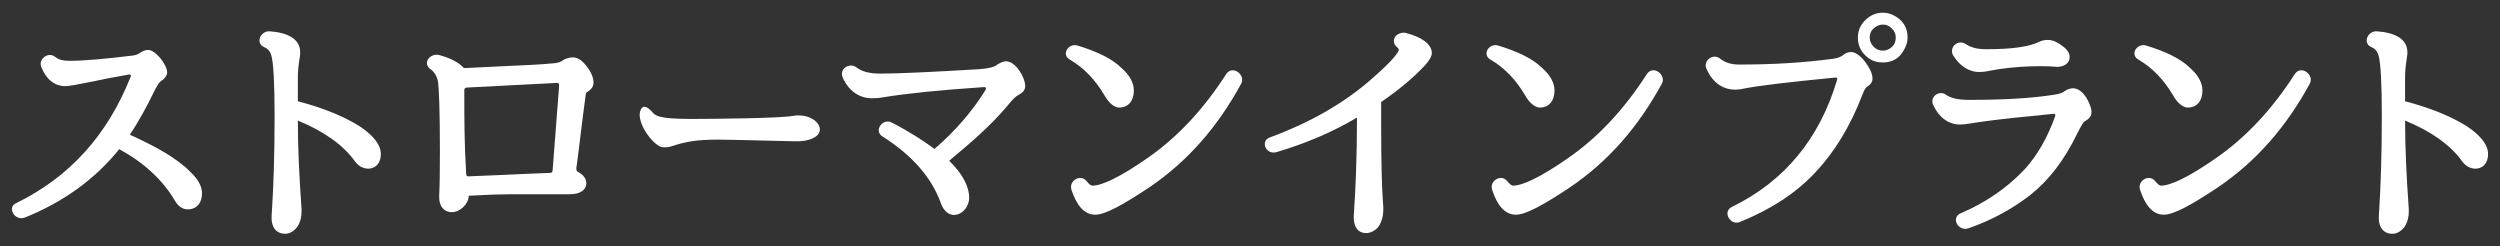
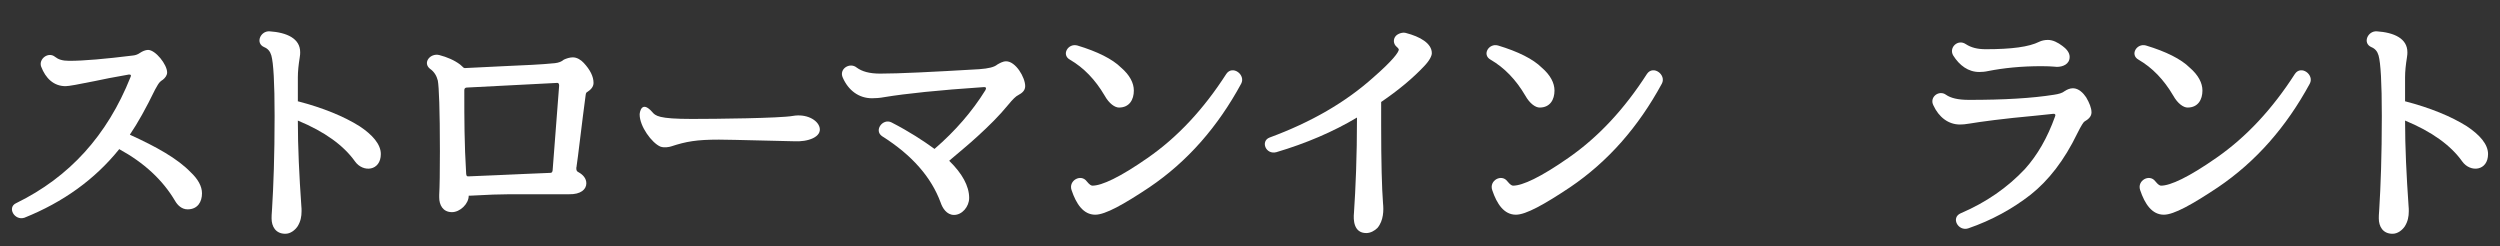
<svg xmlns="http://www.w3.org/2000/svg" version="1.1" id="レイヤー_1" x="0px" y="0px" viewBox="0 0 355 35" style="enable-background:new 0 0 355 35;" xml:space="preserve">
  <rect x="0" y="0" width="355" height="35" fill="#333333" stroke="none" />
  <style type="text/css">
	.st0{fill:#FFFFFF;}
</style>
  <g>
    <g>
      <g>
        <path class="st0" d="M18.453,19.134c3.763,1.717,6.733,3.367,8.614,5.314     c1.023,0.957,1.617,1.979,1.617,3.003c0,1.188-0.594,2.277-2.046,2.277     c-0.825,0-1.419-0.594-1.749-1.155c-1.782-3.036-4.456-5.479-7.954-7.393     l-0.033-0.033c0,0,0.033,0.033,0,0.066c-3.433,4.257-7.921,7.491-13.433,9.703     c-1.419,0.462-2.508-1.485-1.155-2.079c7.558-3.697,12.905-9.605,16.205-17.856     c0.165-0.297,0.033-0.429-0.231-0.396c-2.146,0.363-3.729,0.693-4.819,0.924     c-2.277,0.462-3.696,0.726-4.159,0.726c-1.683,0-2.838-1.122-3.465-2.772     C5.449,8.374,6.868,7.285,7.825,8.077c0.462,0.363,1.023,0.561,2.013,0.561     c2.079,0,5.05-0.264,9.076-0.759c0.297-0.033,0.627-0.132,0.957-0.363     c0.33-0.231,0.792-0.429,1.155-0.429c1.056,0,2.707,2.08,2.707,3.202     c0,0.396-0.264,0.759-0.594,1.023c-0.198,0.132-0.297,0.198-0.429,0.33     c-0.165,0.165-0.396,0.528-0.693,1.089c-1.287,2.64-2.442,4.72-3.564,6.37     V19.134z" />
      </g>
      <g>
        <path class="st0" d="M42.295,14.315c0,0.066-0.033,0.066,0,0.066     c3.564,0.924,6.535,2.145,8.746,3.531c1.848,1.221,3.037,2.575,3.037,3.96     c0,2.41-2.508,2.674-3.664,1.057c-1.617-2.277-4.291-4.225-8.119-5.809     c0,3.829,0.198,7.855,0.495,12.113c0.033,0.265,0.033,0.528,0.033,0.76     c0,0.759-0.132,1.452-0.561,2.145c-0.363,0.528-0.99,1.057-1.749,1.057     c-1.386,0-1.947-1.057-1.947-2.179c0-0.165,0-0.594,0.066-1.353     c0.198-3.136,0.363-7.525,0.363-13.203c0-4.72-0.165-7.525-0.462-8.581     c-0.165-0.561-0.462-0.958-1.023-1.188c-1.288-0.561-0.528-2.31,0.759-2.244     c2.476,0.165,4.357,1.023,4.357,2.97c0,0.165,0,0.396-0.066,0.759     c-0.165,1.023-0.264,1.947-0.264,2.806V14.315z" />
      </g>
      <g>
        <path class="st0" d="M72.368,27.583c-1.32,0-3.136,0.066-5.479,0.198H66.559     c0,1.188-1.254,2.344-2.376,2.344c-1.32,0-1.815-1.057-1.815-2.08V27.682     c0.066-1.188,0.099-3.202,0.099-6.205c0-5.842-0.132-9.176-0.297-10.034     c-0.165-0.66-0.495-1.254-1.122-1.683c-1.056-0.858,0.033-2.245,1.32-1.947     c1.122,0.297,2.145,0.726,2.97,1.353l0.297,0.264     c0.198,0.198,0.264,0.264,0.495,0.231l5.38-0.264     c2.971-0.132,5.38-0.231,7.294-0.429c0.561-0.066,0.958-0.231,1.254-0.495     c0.363-0.165,0.825-0.33,1.287-0.33c0.594,0,1.155,0.363,1.551,0.792     c0.891,0.957,1.386,1.914,1.386,2.838c0,0.594-0.429,0.99-0.891,1.287     c-0.132,0.066-0.198,0.165-0.231,0.462c-0.165,1.056-0.495,3.928-1.089,8.648     l-0.198,1.452c0,0.065,0,0.099-0.033,0.165v0.23     c0.033,0.231,0.099,0.33,0.297,0.43c0.66,0.362,1.123,0.891,1.123,1.584     c0,0.858-0.792,1.584-2.442,1.551H72.368z M65.932,13.325     c0,3.333,0,7.096,0.264,11.354c0.033,0.297,0.099,0.396,0.363,0.363     c0.726-0.033,2.079-0.099,3.928-0.165c3.168-0.165,5.743-0.231,7.657-0.33     c0.198,0,0.297-0.099,0.33-0.363l0.924-12.014c0-0.297-0.099-0.429-0.33-0.396     L66.262,12.434c-0.231,0.033-0.33,0.132-0.33,0.396V13.325z" />
      </g>
      <g>
        <path class="st0" d="M98.258,16.889c3.268,0,12.509-0.099,14.324-0.429     c1.881-0.33,3.499,0.528,3.795,1.617c0.363,1.354-1.617,2.112-3.696,1.98     c-0.66,0-8.878-0.231-10.595-0.231c-3.168,0-4.653,0.264-6.766,0.957     c-0.297,0.1-1.023,0.231-1.551,0.033c-1.221-0.528-2.938-2.872-2.938-4.555     c0-0.297,0.264-2.046,1.749-0.396C93.077,16.46,93.506,16.889,98.258,16.889z" />
      </g>
      <g>
        <path class="st0" d="M132.738,21.114c2.904-2.508,5.313-5.281,7.195-8.317     c0.165-0.297,0.066-0.462-0.231-0.429c-6.403,0.429-11.089,0.924-14.093,1.419     c-0.693,0.132-1.32,0.165-1.782,0.165c-1.881,0-3.366-1.122-4.158-2.938     c-0.561-1.254,1.023-2.211,1.98-1.419c0.759,0.561,1.815,0.858,3.333,0.858     c2.641,0,7.327-0.231,14.06-0.627c1.353-0.099,2.146-0.297,2.574-0.66     c0.297-0.165,0.759-0.462,1.254-0.462c1.353,0,2.707,2.277,2.707,3.531     c0,0.627-0.462,0.99-0.958,1.254c-0.363,0.165-0.825,0.627-1.419,1.353     c-1.32,1.617-2.806,3.069-4.324,4.456c-1.32,1.221-2.673,2.311-4.06,3.499     c-0.033,0.033-0.033,0.033,0.033,0.099c1.749,1.717,2.772,3.499,2.772,5.215     c0,1.222-0.99,2.409-2.146,2.409c-1.056,0-1.65-0.99-1.914-1.782     c-1.32-3.564-4.027-6.7-8.317-9.406c-1.188-0.825,0.132-2.575,1.353-1.947     c2.508,1.287,4.522,2.607,6.106,3.763L132.738,21.114z" />
      </g>
      <g>
        <path class="st0" d="M158.893,15.272c-0.561,0-1.386-0.528-2.046-1.716     c-1.32-2.245-2.938-3.928-4.918-5.083c-1.254-0.693-0.264-2.376,1.056-2.013     c2.838,0.858,4.984,1.915,6.238,3.168c1.188,1.023,1.782,2.146,1.782,3.234     C161.005,14.15,160.378,15.272,158.893,15.272z M163.216,26.593     c-3.663,2.442-6.271,3.895-7.69,3.895c-1.683,0-2.707-1.518-3.366-3.498     c-0.462-1.354,1.32-2.344,2.145-1.254c0.429,0.527,0.66,0.627,0.825,0.627     c1.32,0,3.895-1.188,7.822-3.928c4.291-2.971,7.987-6.964,11.188-11.948     c0.891-1.288,2.772,0.132,2.112,1.386     C172.92,18.011,168.629,22.929,163.216,26.593z" />
      </g>
      <g>
        <path class="st0" d="M196.124,17.781c0,5.215,0.1,8.945,0.265,11.089     c0.099,0.958,0.099,2.442-0.792,3.499c-0.396,0.396-0.99,0.726-1.585,0.726     c-1.814,0-1.848-1.914-1.749-2.871c0.231-3.433,0.429-7.954,0.429-13.532     c-3.366,2.013-7.228,3.664-11.452,4.918c-1.518,0.396-2.277-1.584-0.957-2.08     c5.908-2.178,10.825-5.017,14.819-8.614c2.607-2.277,3.531-3.499,3.531-3.895     c0-0.033-0.066-0.165-0.33-0.396c-0.462-0.396-0.495-1.089-0.099-1.518     c0.297-0.33,0.957-0.561,1.419-0.429c2.046,0.528,3.696,1.485,3.696,2.872     c0,0.363-0.297,1.023-1.089,1.848c-1.584,1.683-3.631,3.399-6.106,5.083V17.781z" />
      </g>
      <g>
        <path class="st0" d="M218.626,15.272c-0.561,0-1.386-0.528-2.046-1.716     c-1.32-2.245-2.938-3.928-4.918-5.083c-1.254-0.693-0.264-2.376,1.056-2.013     c2.839,0.858,4.984,1.915,6.238,3.168c1.188,1.023,1.782,2.146,1.782,3.234     C220.738,14.15,220.111,15.272,218.626,15.272z M222.949,26.593     c-3.663,2.442-6.271,3.895-7.689,3.895c-1.684,0-2.707-1.518-3.366-3.498     c-0.463-1.354,1.319-2.344,2.145-1.254c0.43,0.527,0.66,0.627,0.825,0.627     c1.32,0,3.895-1.188,7.822-3.928c4.291-2.971,7.987-6.964,11.188-11.948     c0.892-1.288,2.772,0.132,2.112,1.386     C232.653,18.011,228.362,22.929,222.949,26.593z" />
      </g>
      <g>
-         <path class="st0" d="M264.445,13.49c-1.716,4.456-3.928,8.086-6.667,10.99     c-2.674,2.872-6.27,5.248-10.693,7.03c-1.354,0.595-2.542-1.419-1.188-2.112     c7.459-3.63,12.443-9.638,14.951-17.988c0.099-0.33,0-0.429-0.264-0.396     c-6.767,0.66-11.222,1.188-13.202,1.617c-0.297,0.066-0.693,0.099-0.99,0.099     c-1.881,0-3.301-1.155-4.093-3.003c-0.462-1.155,0.99-2.211,1.98-1.386     c0.66,0.528,1.485,0.825,2.706,0.825c4.522,0,8.944-0.231,13.334-0.825     c0.66-0.099,1.023-0.231,1.42-0.528c0.23-0.198,0.627-0.429,1.122-0.429     c0.66,0,1.617,0.693,2.442,2.079c0.396,0.594,0.594,1.221,0.594,1.716     s-0.33,0.858-0.727,1.122l-0.197,0.165c-0.132,0.132-0.198,0.264-0.297,0.462     L264.445,13.49z M270.386,7.054c-0.66,1.221-1.649,1.815-3.036,1.815     c-0.792,0-1.485-0.198-2.079-0.66c-0.957-0.726-1.452-1.684-1.452-2.872     c0-1.023,0.396-1.881,1.122-2.542c0.66-0.627,1.452-0.99,2.409-0.99     c0.594,0,1.155,0.132,1.717,0.462c1.188,0.66,1.814,1.716,1.814,3.069     C270.881,5.965,270.684,6.493,270.386,7.054z M268.637,4.051     c-0.363-0.396-0.759-0.561-1.254-0.561c-0.33,0-0.693,0.099-0.99,0.297     c-0.594,0.363-0.892,0.858-0.892,1.551c0,0.462,0.165,0.891,0.528,1.254     c0.33,0.396,0.792,0.594,1.32,0.594c0.297,0,0.562-0.066,0.825-0.198     c0.66-0.33,1.023-0.858,1.023-1.65     C269.198,4.843,269.033,4.413,268.637,4.051z" />
-       </g>
+         </g>
      <g>
        <path class="st0" d="M289.039,16.427c-4.687,0.429-7.789,0.858-9.373,1.122     c-0.528,0.099-1.023,0.132-1.354,0.132c-1.65,0-3.003-1.056-3.763-2.707     c-0.627-1.188,0.793-2.244,1.782-1.518c0.66,0.462,1.684,0.726,3.268,0.726     c4.951,0,8.944-0.231,12.047-0.726c0.66-0.099,1.188-0.231,1.552-0.528     c0.297-0.198,0.726-0.396,1.155-0.396c0.824,0,1.484,0.693,1.881,1.288     c0.462,0.792,0.759,1.518,0.759,2.145s-0.527,1.023-0.99,1.287     c-0.132,0.066-0.462,0.561-1.022,1.684c-1.849,3.829-4.093,6.7-6.635,8.713     c-2.541,1.98-5.512,3.631-8.878,4.785c-1.419,0.43-2.476-1.518-1.056-2.145     c3.63-1.552,6.667-3.664,9.142-6.305c1.75-1.947,3.169-4.39,4.258-7.426     c0.132-0.264,0-0.429-0.23-0.396L289.039,16.427z M292.076,9.496     c-0.1,0-0.231-0.033-0.396-0.033c-0.396-0.033-0.99-0.066-1.782-0.066     c-2.938,0-5.413,0.264-7.591,0.693c-0.43,0.099-0.892,0.132-1.255,0.132     c-1.551,0-2.805-0.924-3.696-2.343c-0.66-1.122,0.66-2.376,1.782-1.617     c0.759,0.495,1.65,0.726,2.839,0.726c3.696,0,6.139-0.33,7.591-1.056     c0.33-0.165,0.792-0.264,1.221-0.264c0.727,0,1.42,0.363,2.08,0.858     c0.495,0.363,1.022,0.891,1.022,1.551     C293.891,9.133,292.9,9.496,292.076,9.496z" />
      </g>
      <g>
        <path class="st0" d="M310.634,15.272c-0.562,0-1.387-0.528-2.047-1.716     c-1.32-2.245-2.938-3.928-4.918-5.083c-1.254-0.693-0.264-2.376,1.057-2.013     c2.838,0.858,4.983,1.915,6.238,3.168c1.188,1.023,1.782,2.146,1.782,3.234     C312.746,14.15,312.118,15.272,310.634,15.272z M314.957,26.593     c-3.663,2.442-6.271,3.895-7.69,3.895c-1.683,0-2.706-1.518-3.366-3.498     c-0.462-1.354,1.32-2.344,2.146-1.254c0.429,0.527,0.66,0.627,0.825,0.627     c1.32,0,3.895-1.188,7.822-3.928c4.29-2.971,7.986-6.964,11.188-11.948     c0.891-1.288,2.772,0.132,2.112,1.386     C324.66,18.011,320.37,22.929,314.957,26.593z" />
      </g>
      <g>
        <path class="st0" d="M341.521,14.315c0,0.066-0.033,0.066,0,0.066     c3.564,0.924,6.535,2.145,8.746,3.531c1.849,1.221,3.037,2.575,3.037,3.96     c0,2.41-2.509,2.674-3.664,1.057c-1.617-2.277-4.29-4.225-8.119-5.809     c0,3.829,0.198,7.855,0.495,12.113c0.033,0.265,0.033,0.528,0.033,0.76     c0,0.759-0.132,1.452-0.562,2.145c-0.362,0.528-0.99,1.057-1.749,1.057     c-1.386,0-1.947-1.057-1.947-2.179c0-0.165,0-0.594,0.066-1.353     c0.197-3.136,0.362-7.525,0.362-13.203c0-4.72-0.165-7.525-0.462-8.581     c-0.165-0.561-0.462-0.958-1.022-1.188c-1.288-0.561-0.528-2.31,0.759-2.244     c2.476,0.165,4.356,1.023,4.356,2.97c0,0.165,0,0.396-0.066,0.759     c-0.165,1.023-0.264,1.947-0.264,2.806V14.315z" />
      </g>
    </g>
  </g>
</svg>